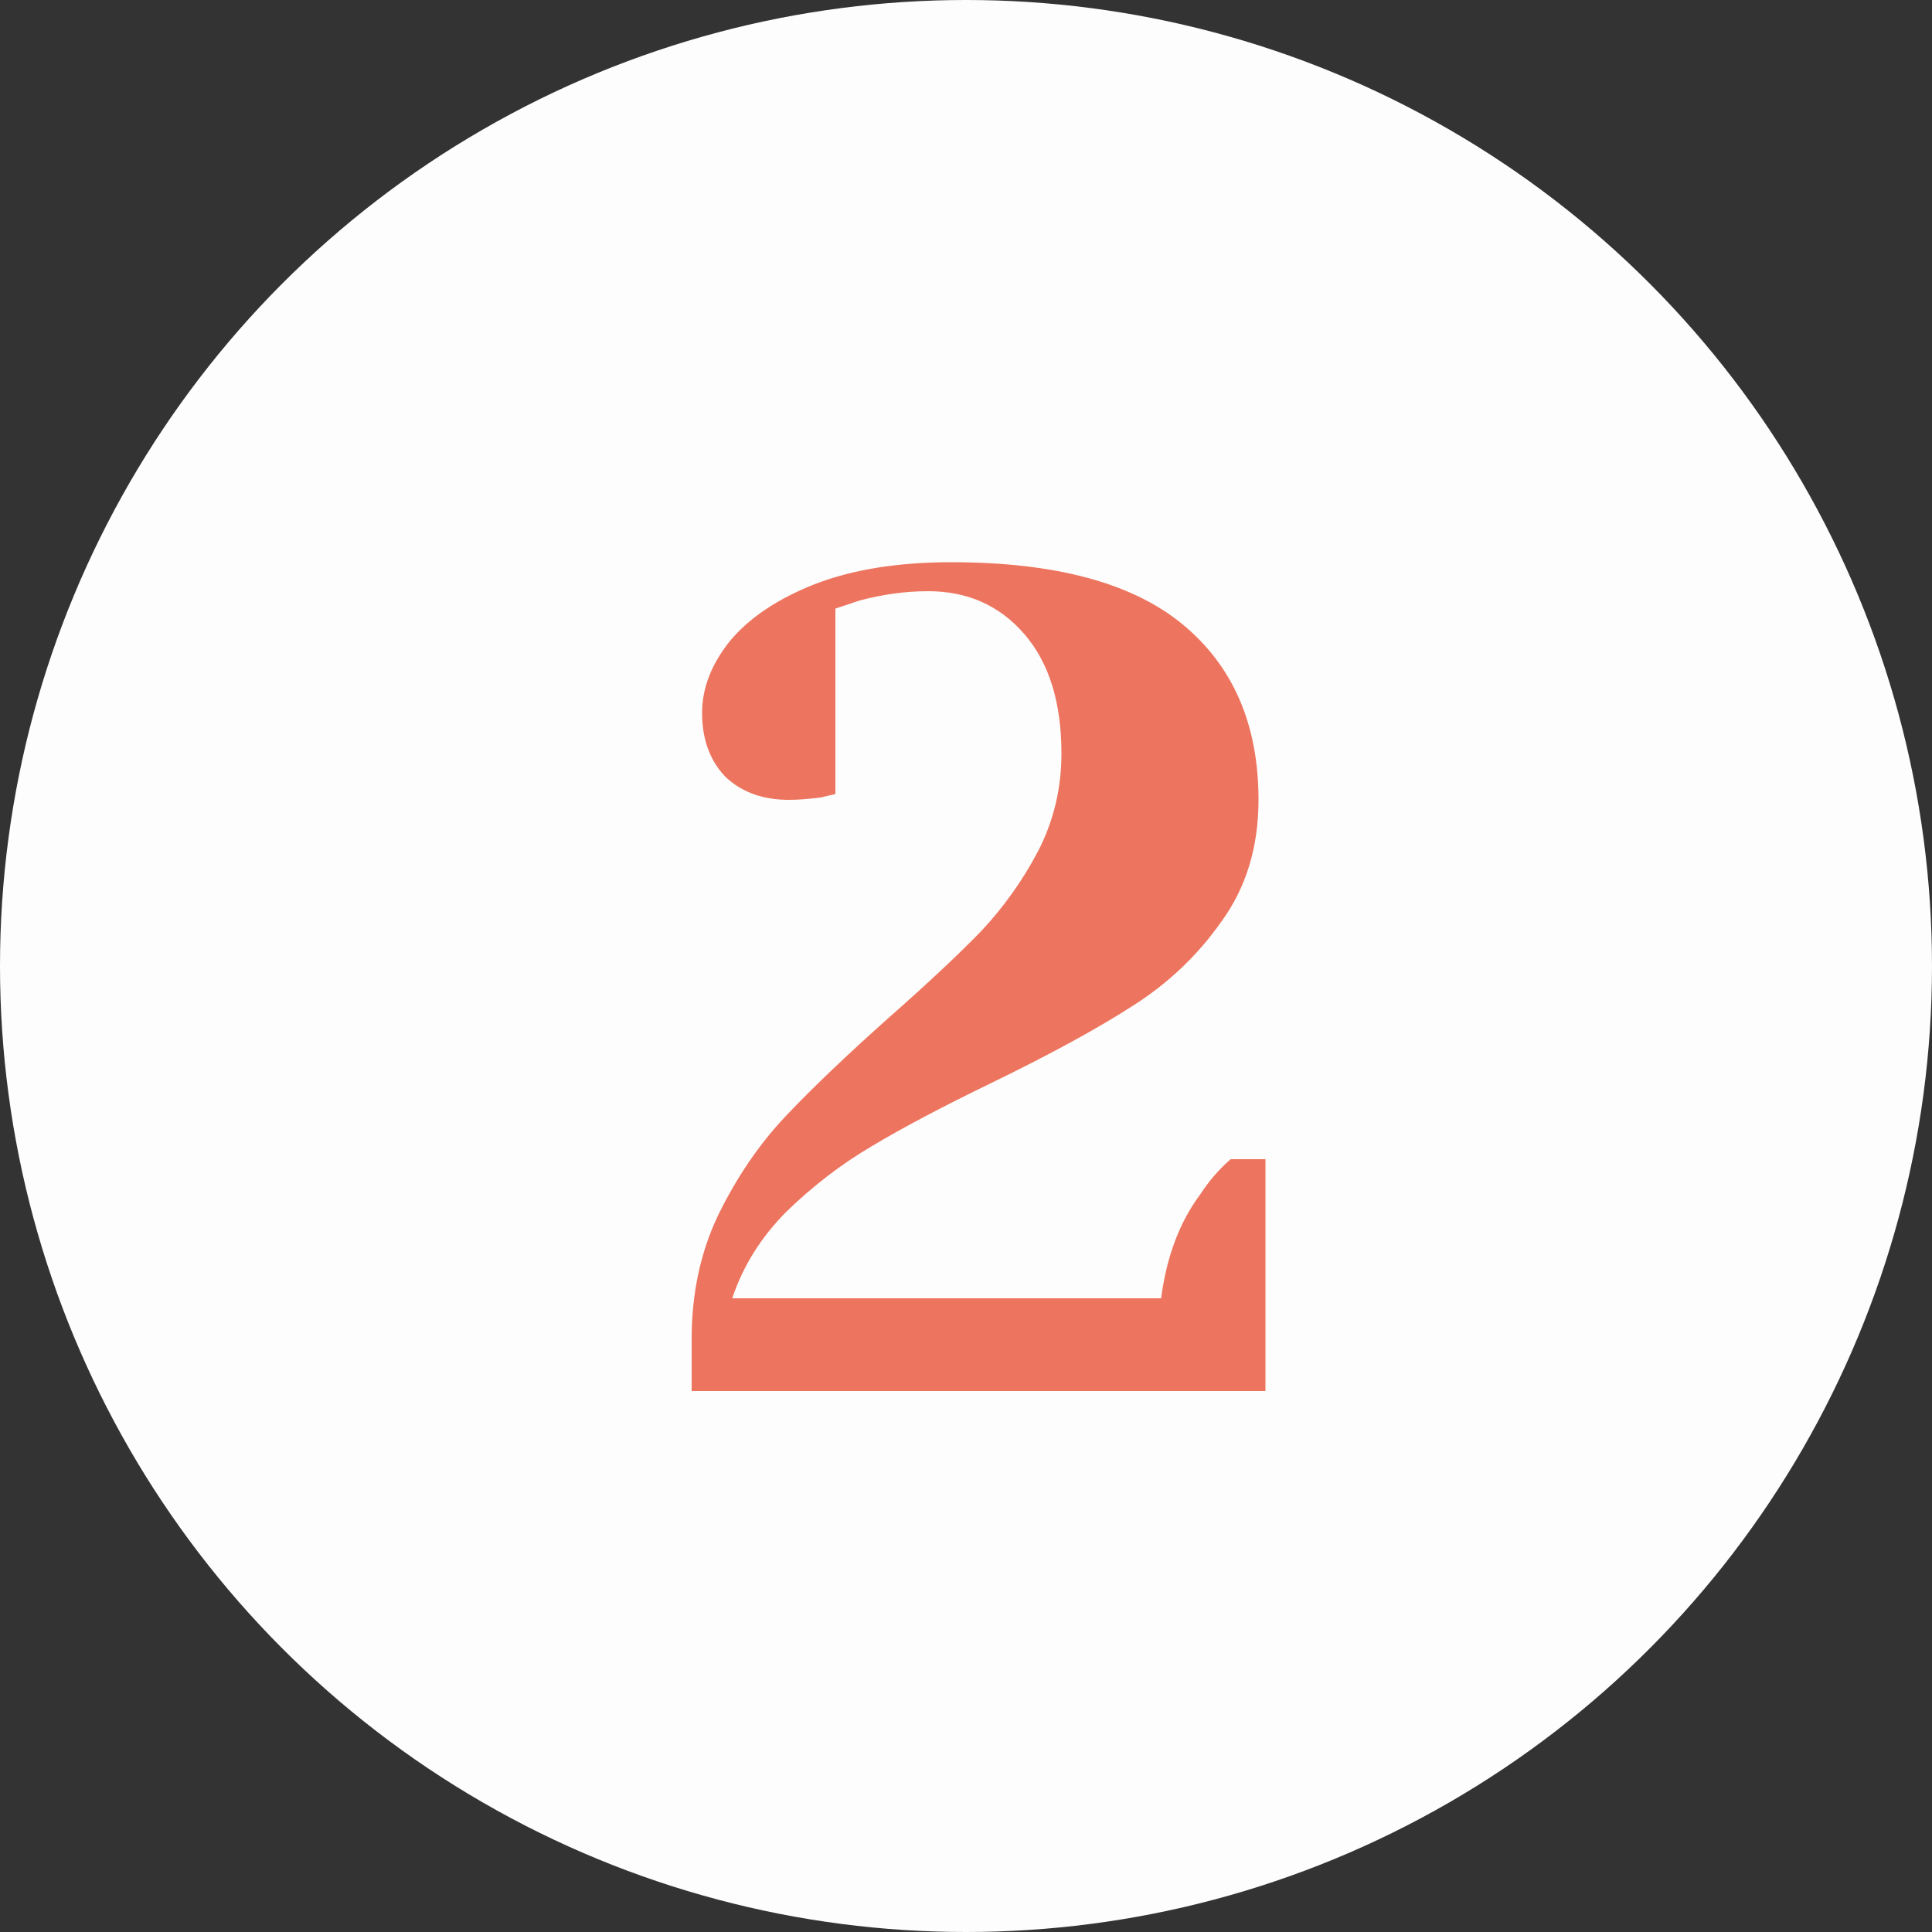
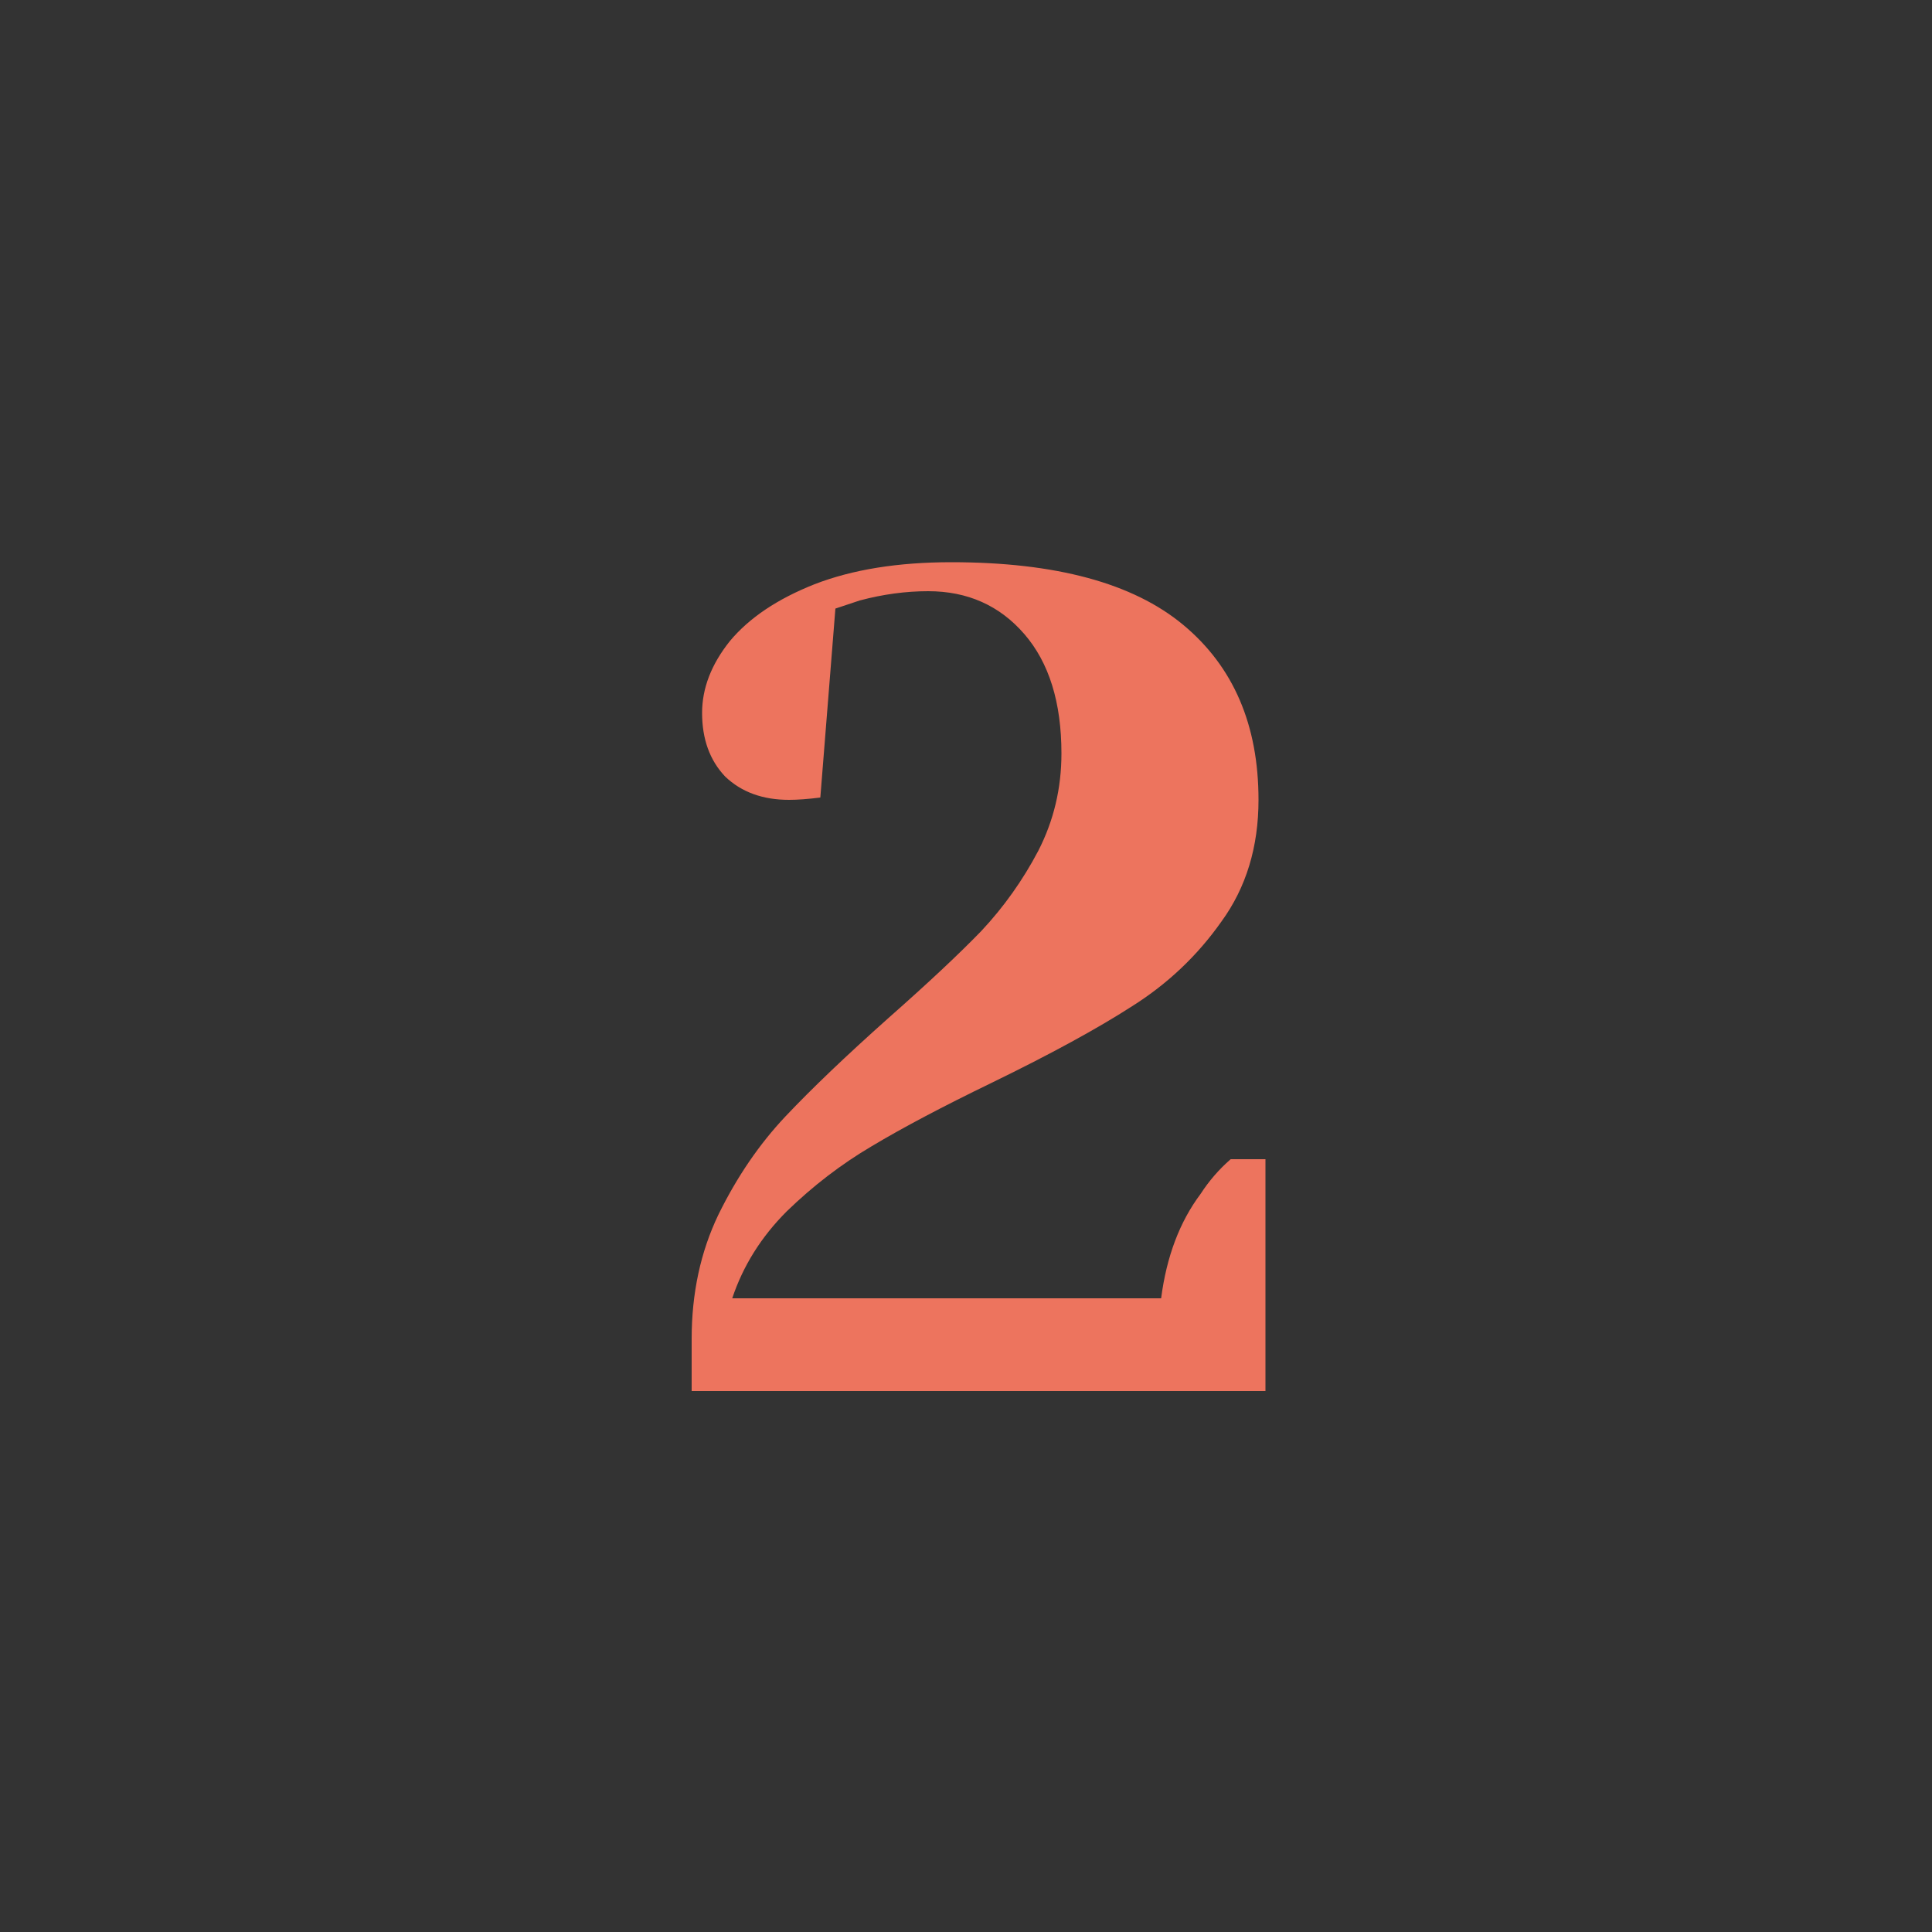
<svg xmlns="http://www.w3.org/2000/svg" width="50" height="50" viewBox="0 0 50 50" fill="none">
  <rect x="0" y="0" width="50" height="50" fill="#333333" stroke="none" />
-   <circle cx="25" cy="25" r="25" fill="#FCFDFC" />
-   <path d="M17.9 34.65C17.9 33.47 18.13 32.4 18.59 31.44C19.07 30.46 19.65 29.61 20.33 28.89C21.01 28.17 21.9 27.32 23 26.34C24.02 25.44 24.82 24.69 25.4 24.09C25.98 23.47 26.47 22.78 26.87 22.02C27.27 21.24 27.47 20.4 27.47 19.5C27.47 18.18 27.15 17.15 26.51 16.41C25.87 15.67 25.04 15.3 24.02 15.3C23.44 15.3 22.85 15.38 22.25 15.54L21.62 15.75V20.55L21.23 20.64C20.91 20.68 20.64 20.7 20.42 20.7C19.74 20.7 19.19 20.5 18.77 20.1C18.37 19.68 18.17 19.13 18.17 18.45C18.17 17.81 18.41 17.19 18.89 16.59C19.39 15.99 20.12 15.5 21.08 15.12C22.06 14.74 23.24 14.55 24.62 14.55C27.32 14.55 29.32 15.09 30.62 16.17C31.92 17.25 32.57 18.76 32.57 20.7C32.57 21.92 32.25 22.97 31.61 23.85C30.99 24.73 30.22 25.46 29.3 26.04C28.4 26.62 27.19 27.28 25.67 28.02C24.39 28.64 23.35 29.19 22.55 29.67C21.77 30.13 21.04 30.69 20.36 31.35C19.7 32.01 19.23 32.76 18.95 33.6H30.05C30.19 32.52 30.53 31.62 31.07 30.9C31.29 30.56 31.55 30.26 31.85 30H32.75V36H17.9V34.65Z" fill="#ED745E" />
+   <path d="M17.9 34.65C17.9 33.47 18.13 32.4 18.59 31.44C19.07 30.46 19.65 29.61 20.33 28.89C21.01 28.17 21.9 27.32 23 26.34C24.02 25.44 24.82 24.69 25.4 24.09C25.98 23.47 26.47 22.78 26.87 22.02C27.27 21.24 27.47 20.4 27.47 19.5C27.47 18.18 27.15 17.15 26.51 16.41C25.87 15.67 25.04 15.3 24.02 15.3C23.44 15.3 22.85 15.38 22.25 15.54L21.62 15.75L21.23 20.64C20.91 20.68 20.64 20.7 20.42 20.7C19.74 20.7 19.19 20.5 18.77 20.1C18.37 19.68 18.17 19.13 18.17 18.45C18.17 17.81 18.41 17.19 18.89 16.59C19.39 15.99 20.12 15.5 21.08 15.12C22.06 14.74 23.24 14.55 24.62 14.55C27.32 14.55 29.32 15.09 30.62 16.17C31.92 17.25 32.57 18.76 32.57 20.7C32.57 21.92 32.25 22.97 31.61 23.85C30.99 24.73 30.22 25.46 29.3 26.04C28.4 26.62 27.19 27.28 25.67 28.02C24.39 28.64 23.35 29.19 22.55 29.67C21.77 30.13 21.04 30.69 20.36 31.35C19.7 32.01 19.23 32.76 18.95 33.6H30.05C30.19 32.52 30.53 31.62 31.07 30.9C31.29 30.56 31.55 30.26 31.85 30H32.75V36H17.9V34.65Z" fill="#ED745E" />
</svg>